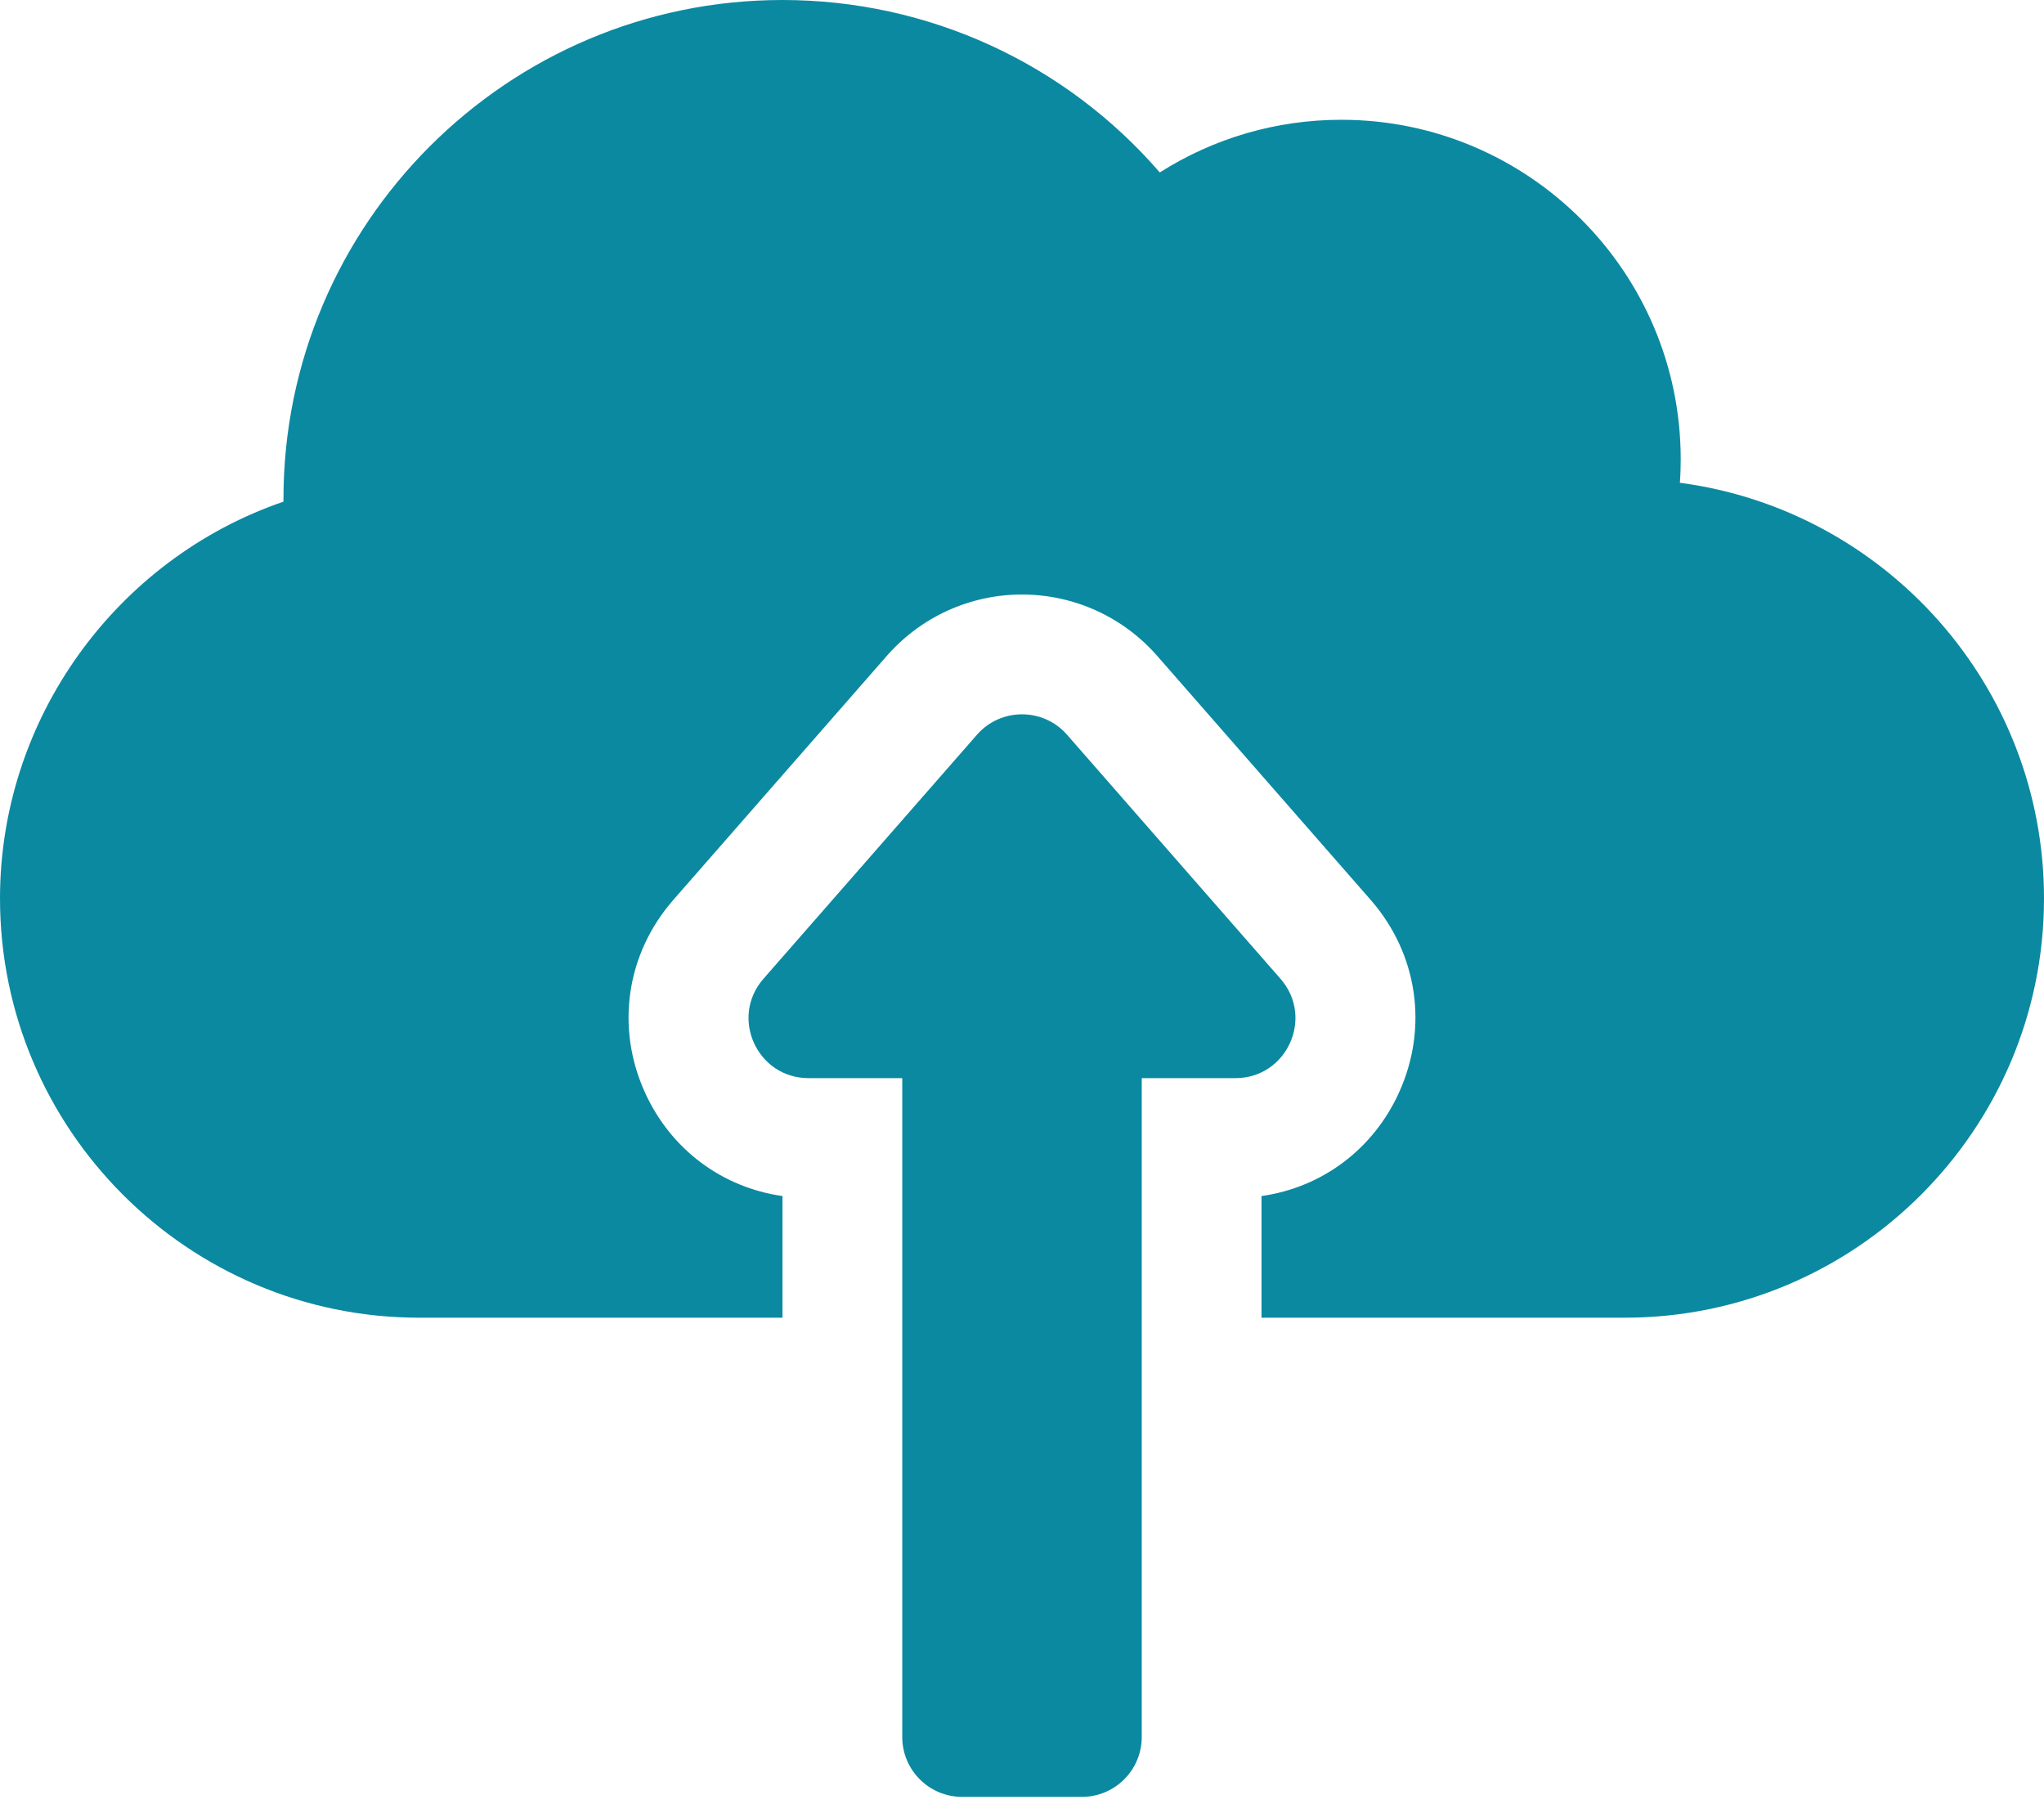
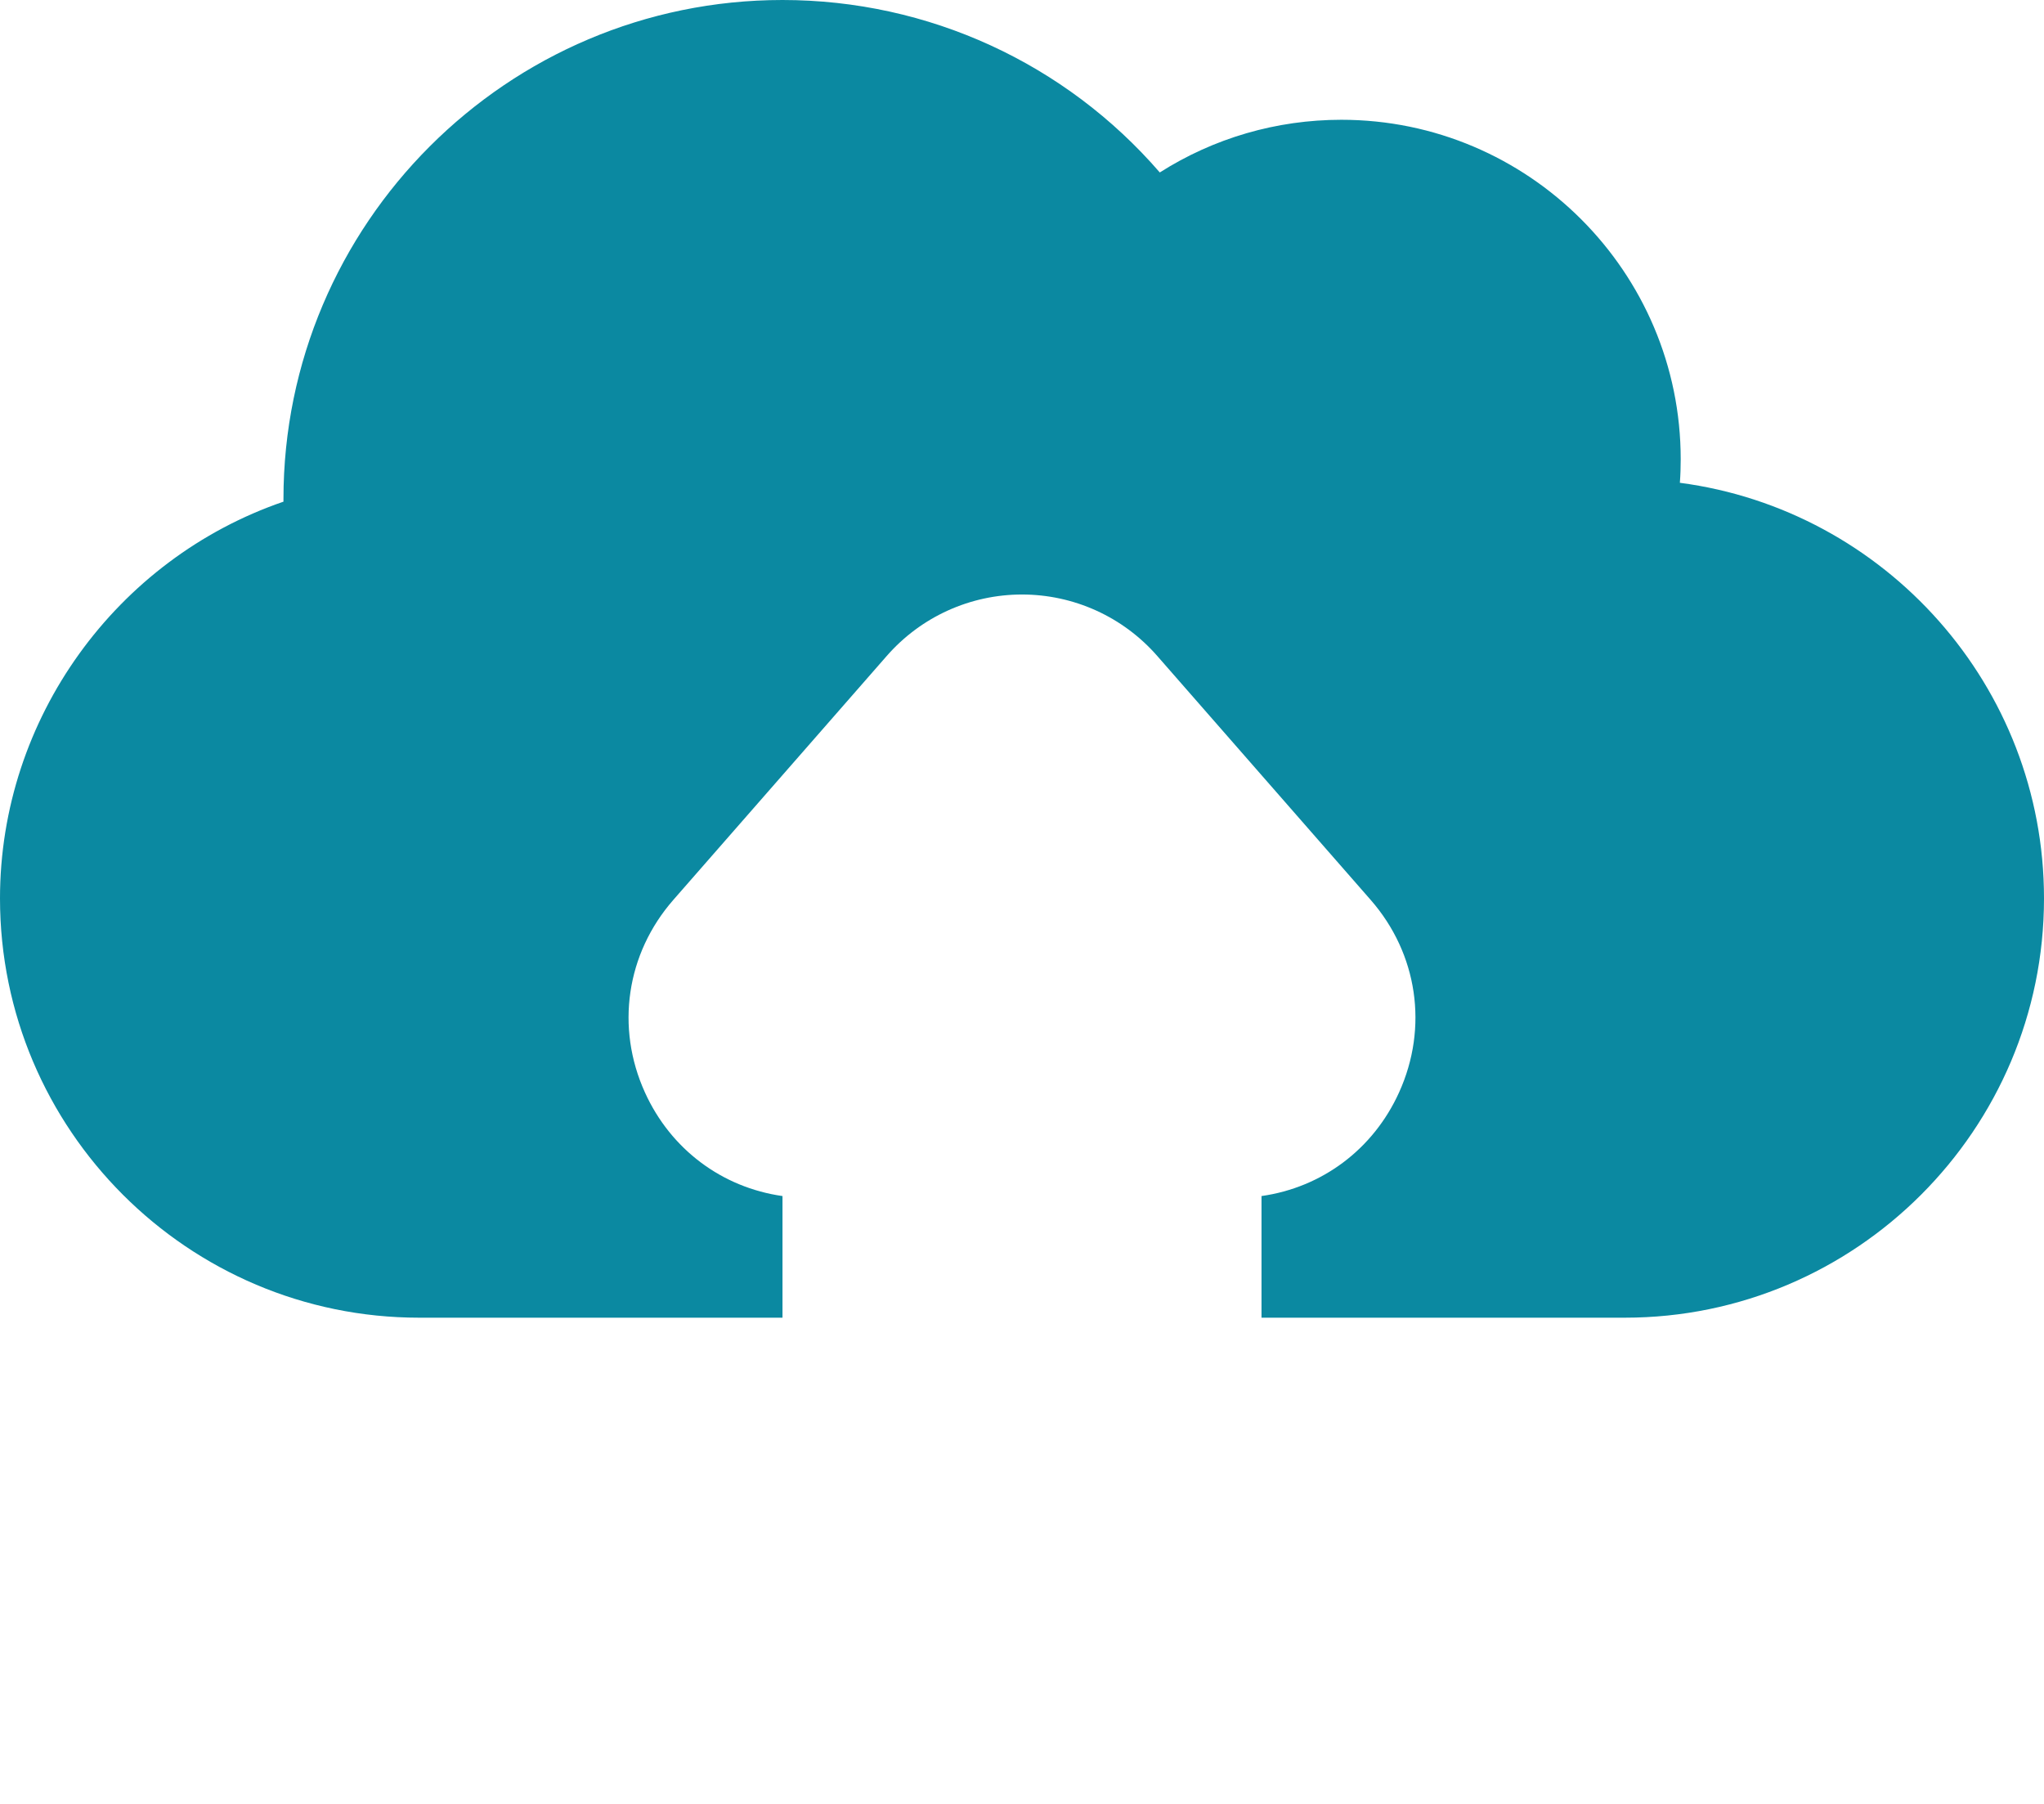
<svg xmlns="http://www.w3.org/2000/svg" width="34" height="30" viewBox="0 0 34 30" fill="none">
-   <path d="M21.3 16.278L17.75 12.22C17.353 11.766 16.647 11.766 16.25 12.22L12.699 16.278C12.136 16.922 12.593 17.93 13.449 17.93H15.008V28.887C15.008 29.437 15.454 29.883 16.004 29.883H17.996C18.546 29.883 18.992 29.437 18.992 28.887V17.93H20.551C21.407 17.93 21.864 16.922 21.3 16.278Z" fill="#0B89A1" />
  <path d="M27.943 8.029C27.953 7.898 27.957 7.768 27.957 7.637C27.957 4.524 25.425 1.992 22.312 1.992C21.23 1.992 20.189 2.298 19.292 2.868C17.725 1.056 15.447 0 13.016 0C8.439 0 4.715 3.724 4.715 8.301L4.715 8.343C1.938 9.295 0 11.945 0 14.941C0 18.786 3.128 21.914 6.973 21.914H13.016V19.891C12.012 19.749 11.158 19.116 10.728 18.168C10.237 17.087 10.418 15.86 11.2 14.966L14.751 10.908C15.032 10.587 15.377 10.33 15.765 10.154C16.153 9.978 16.574 9.887 17 9.887C17.426 9.887 17.847 9.978 18.235 10.154C18.623 10.33 18.968 10.587 19.249 10.908L22.8 14.966C23.582 15.86 23.763 17.087 23.272 18.168C22.842 19.116 21.988 19.749 20.984 19.891V21.914H27.027C30.872 21.914 34 18.786 34 14.941C34 11.407 31.357 8.479 27.943 8.029Z" fill="#0B89A1" />
</svg>